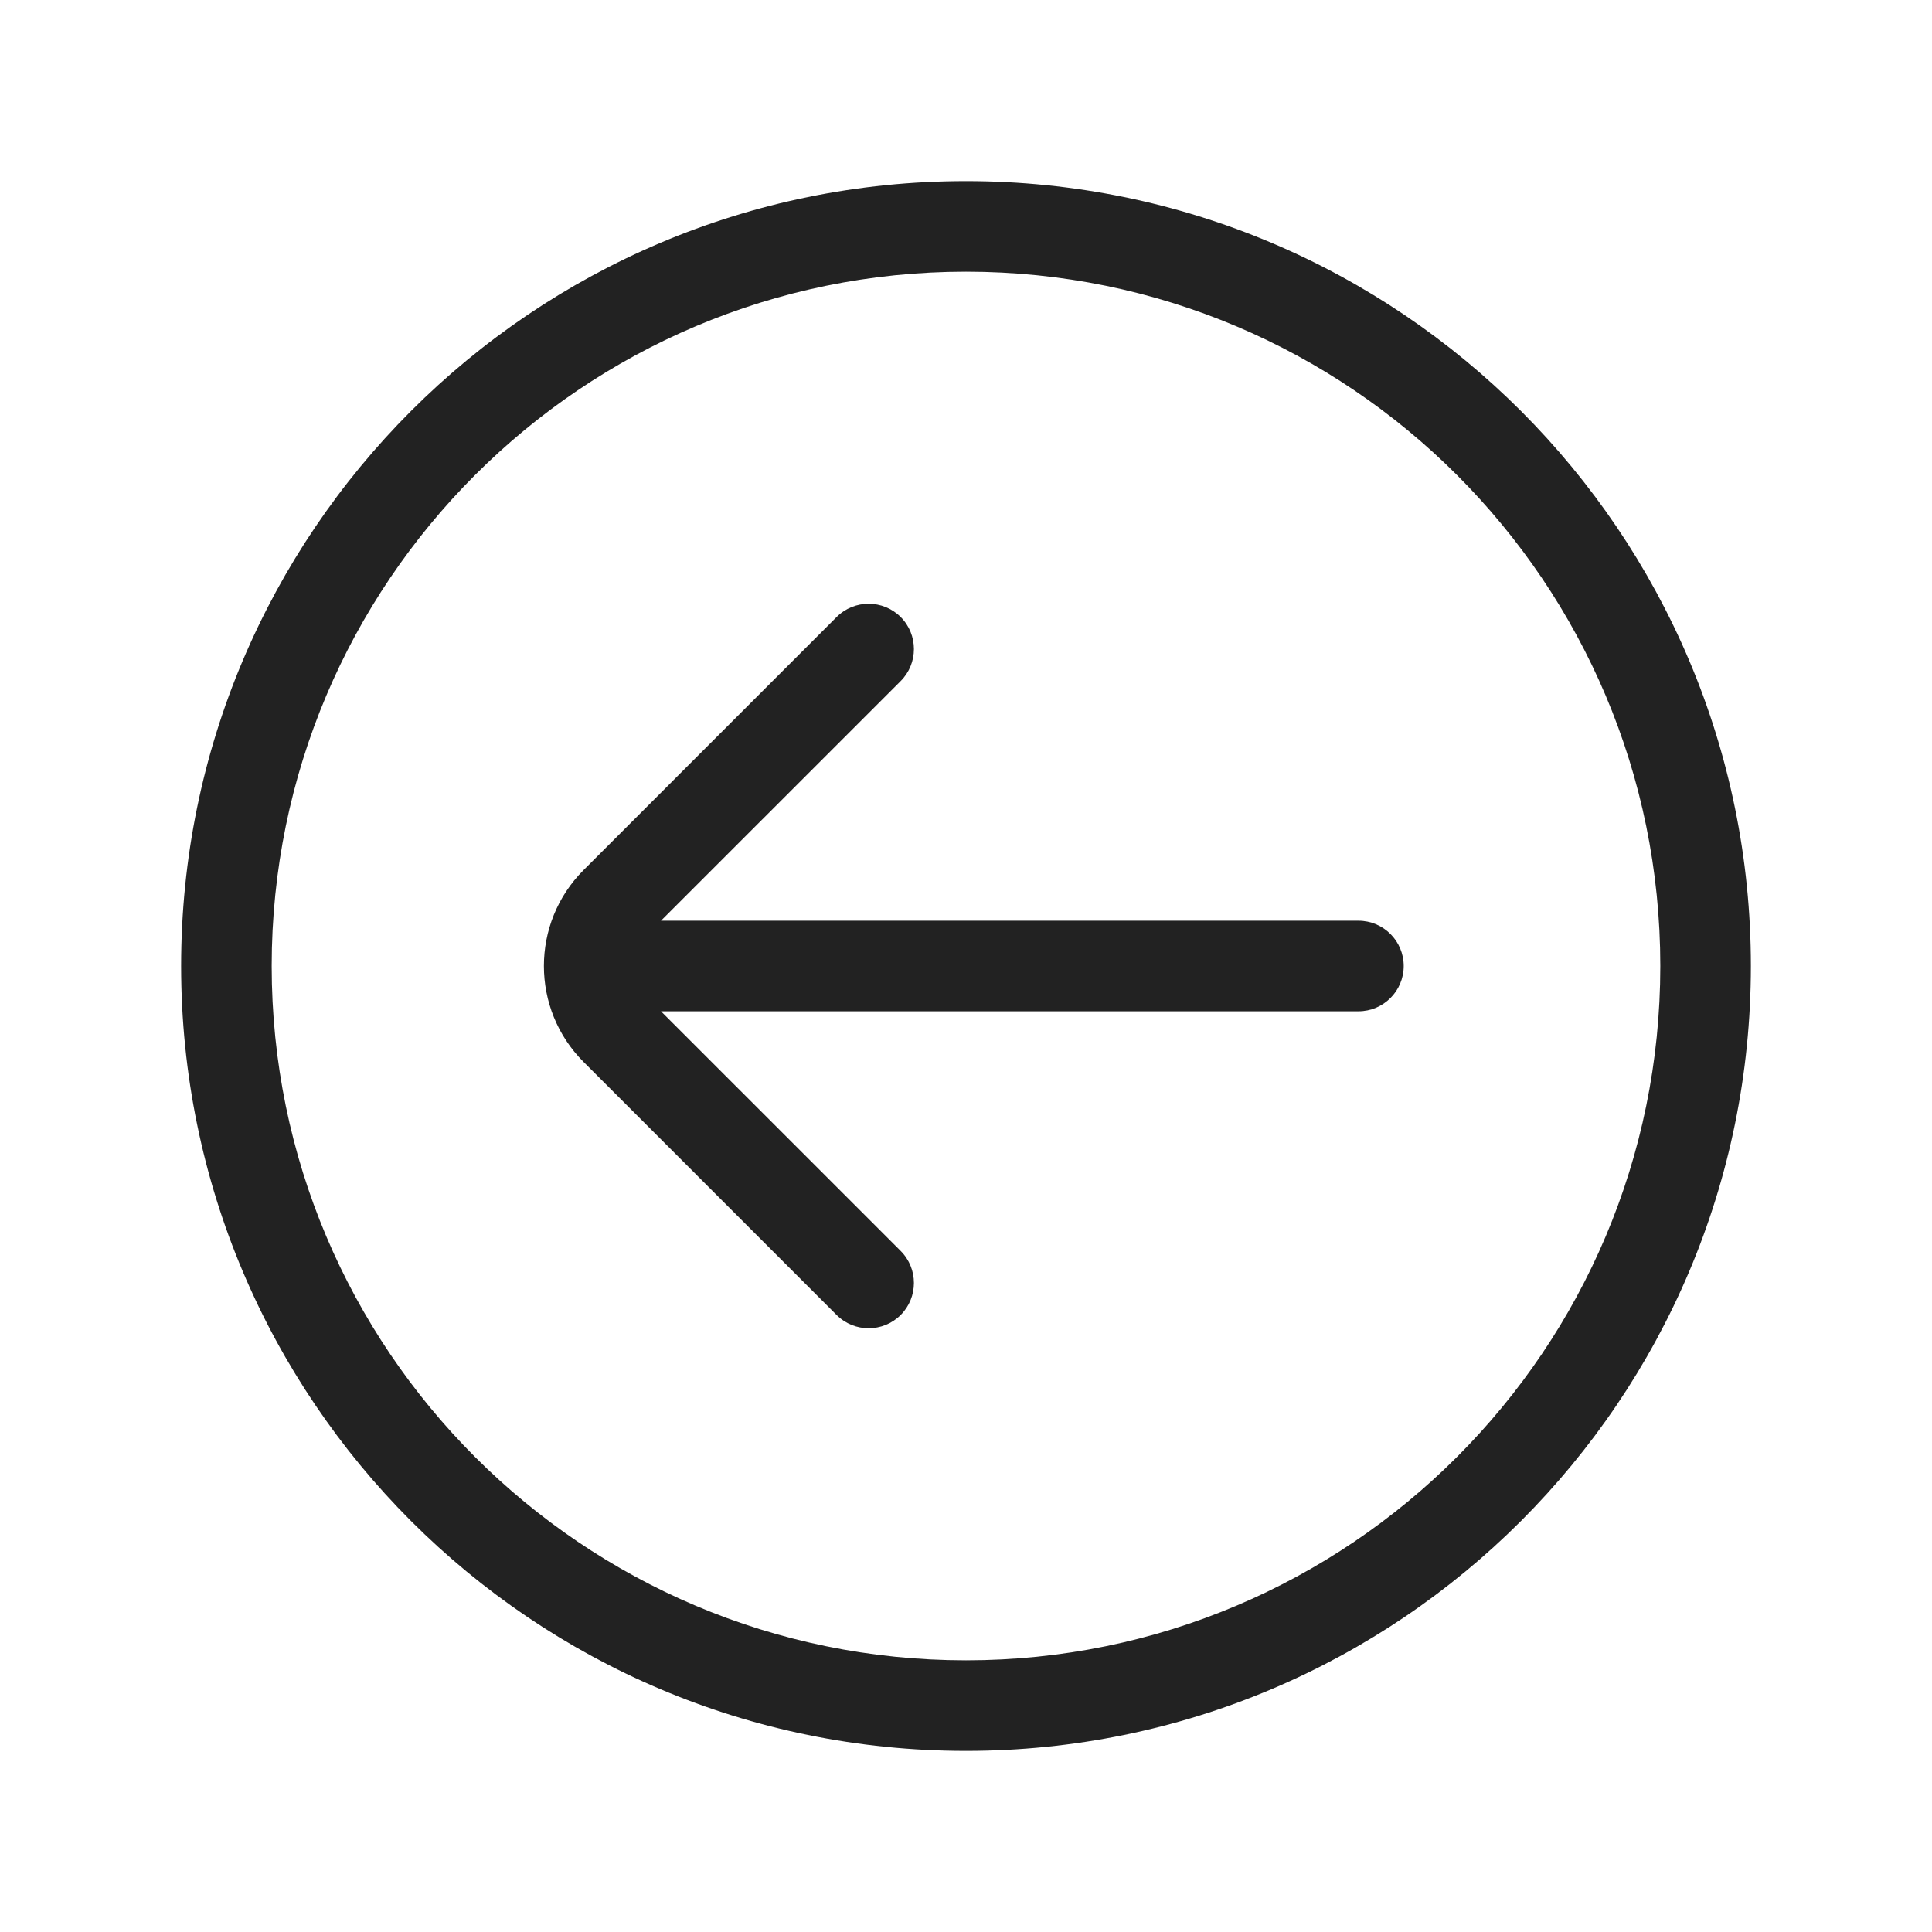
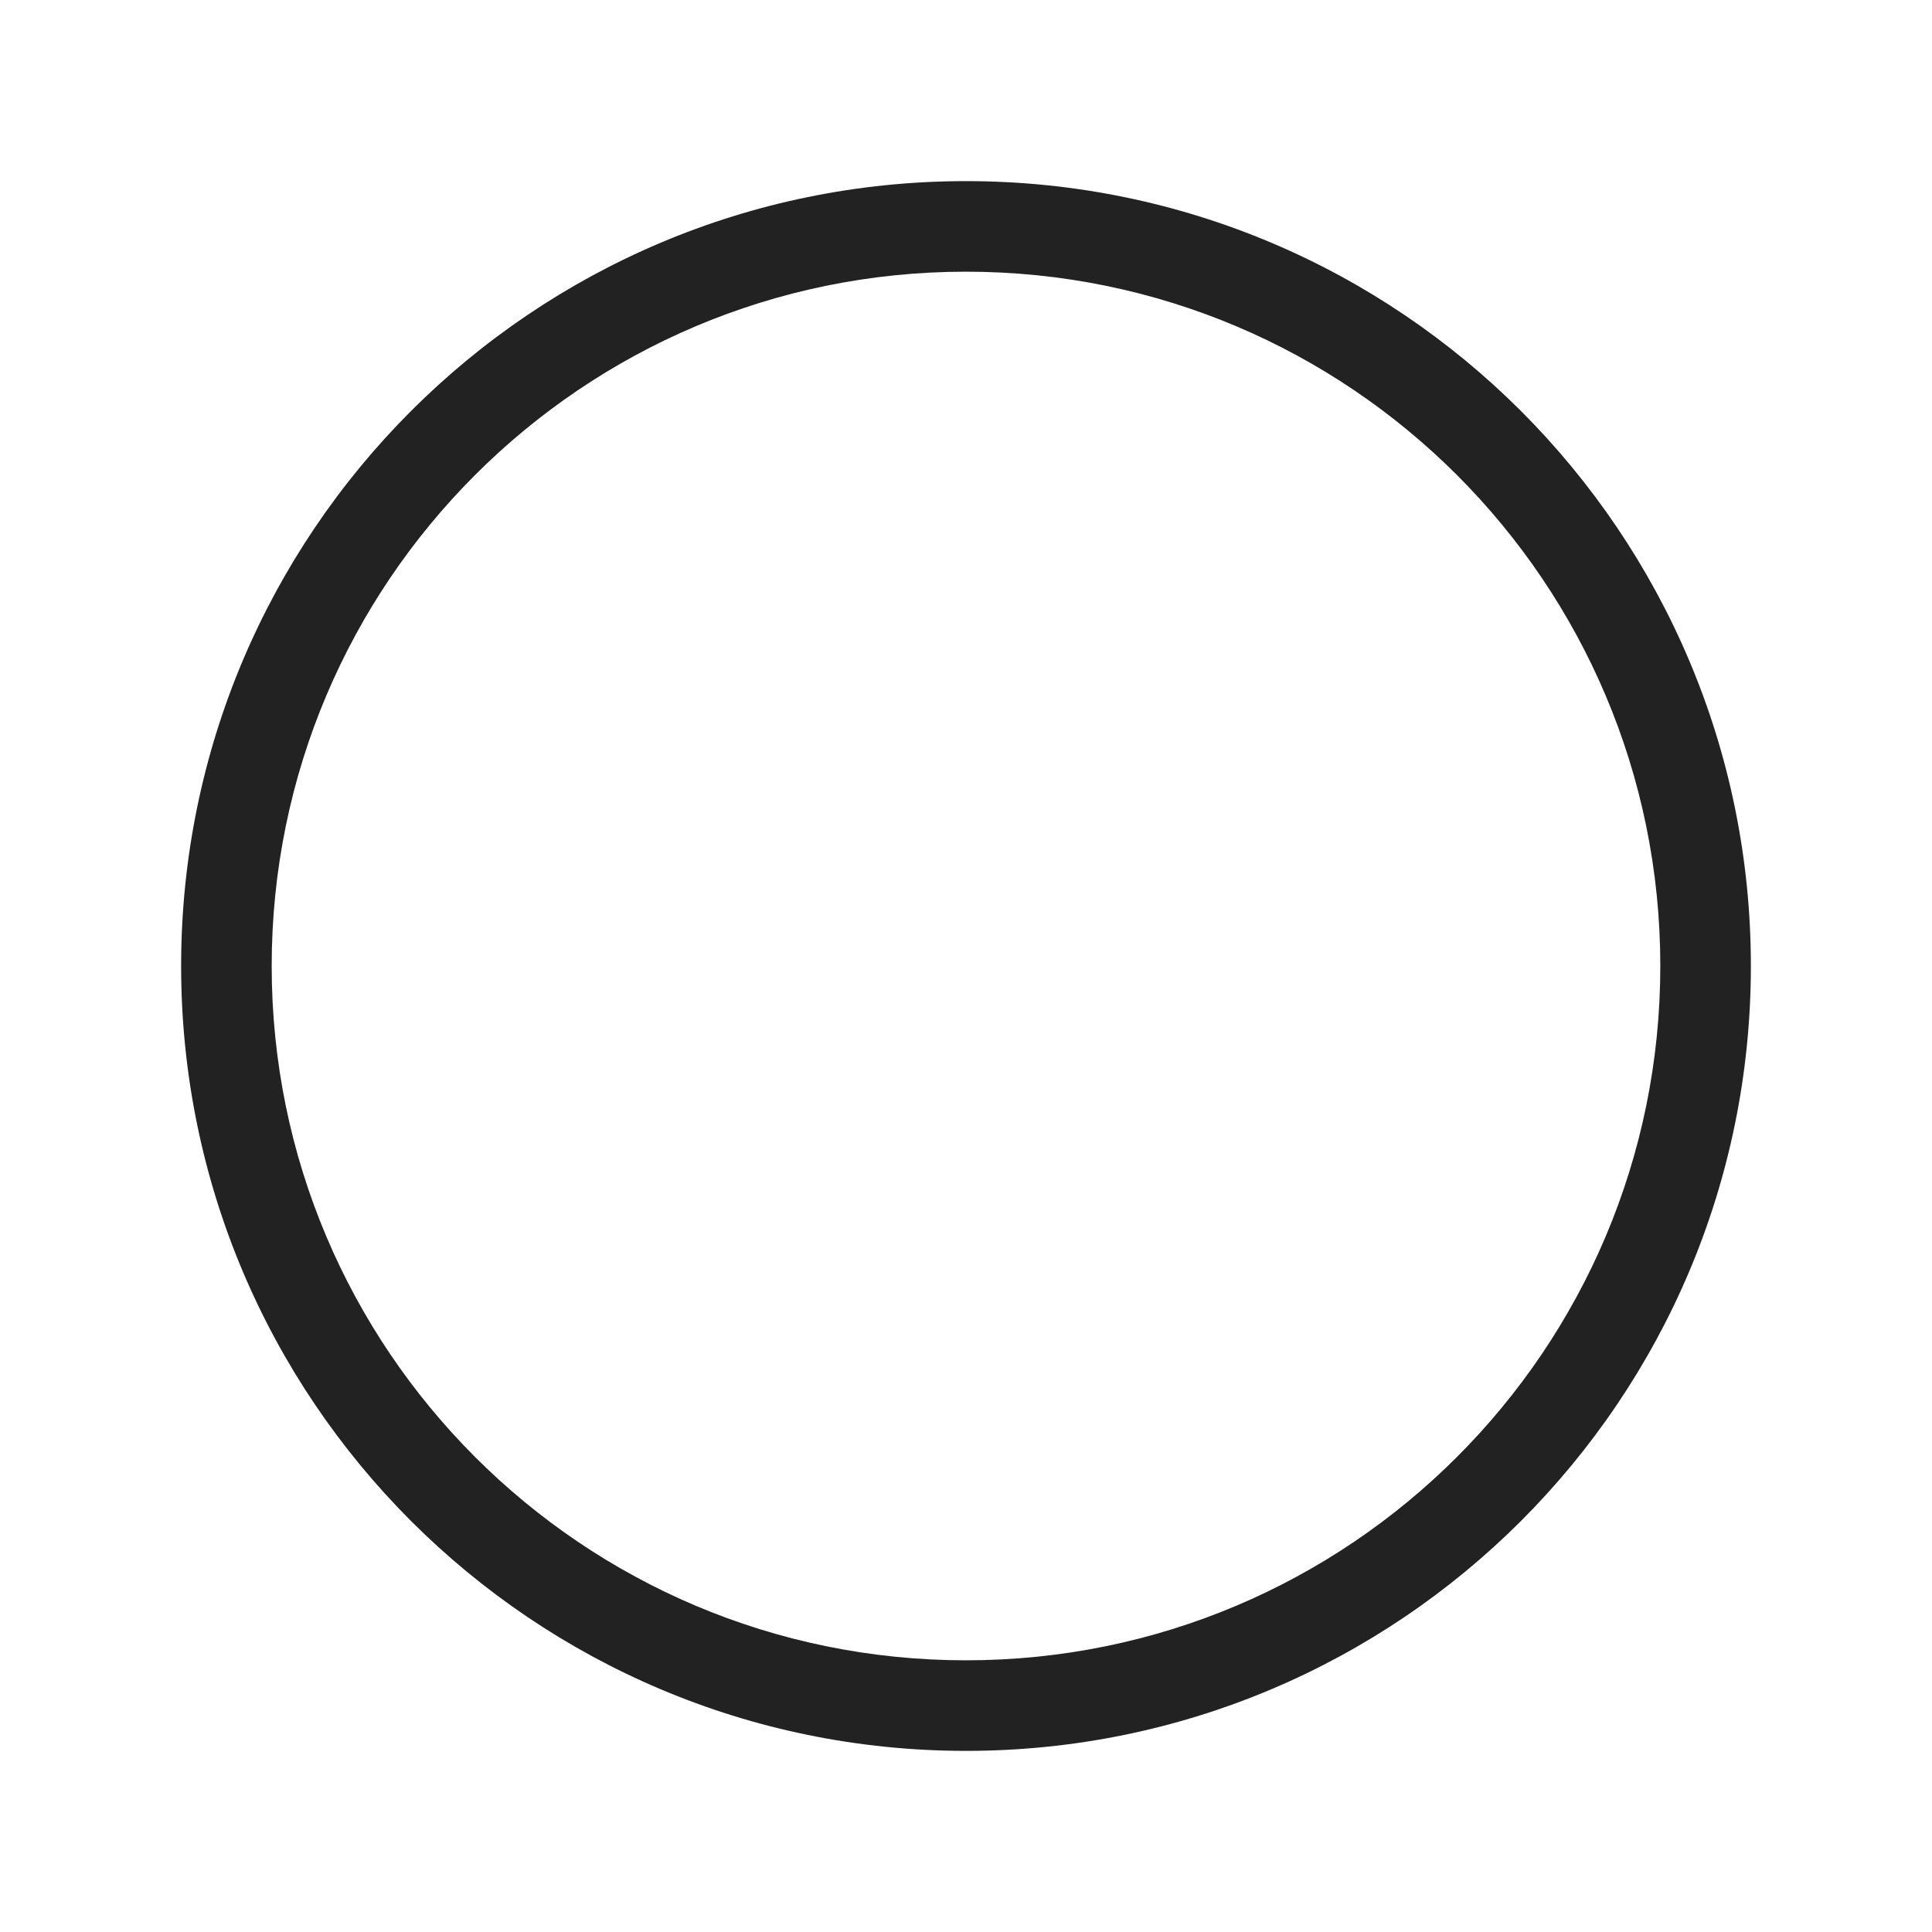
<svg xmlns="http://www.w3.org/2000/svg" width="64" height="64" viewBox="0 0 64 64" fill="none">
-   <path d="M46.5 32C46.5 31.172 45.828 30.5 45 30.5H21.896L29.836 22.561C30.421 21.975 30.421 21.025 29.836 20.439C29.25 19.854 28.3 19.854 27.714 20.439L19.336 28.818C17.578 30.575 17.578 33.425 19.336 35.182L27.714 43.561C28.3 44.146 29.25 44.146 29.836 43.561C30.421 42.975 30.421 42.025 29.836 41.439L21.896 33.5H45C45.828 33.5 46.5 32.828 46.5 32Z" fill="#222222" />
  <path fill-rule="evenodd" clip-rule="evenodd" d="M58 32C58 17.641 46.359 6 32 6C17.641 6 6 17.641 6 32C6 46.359 17.641 58 32 58C46.359 58 58 46.359 58 32ZM32 9C44.703 9 55 19.297 55 32C55 44.703 44.703 55 32 55C19.297 55 9 44.703 9 32C9 19.297 19.297 9 32 9Z" fill="#222222" />
</svg>